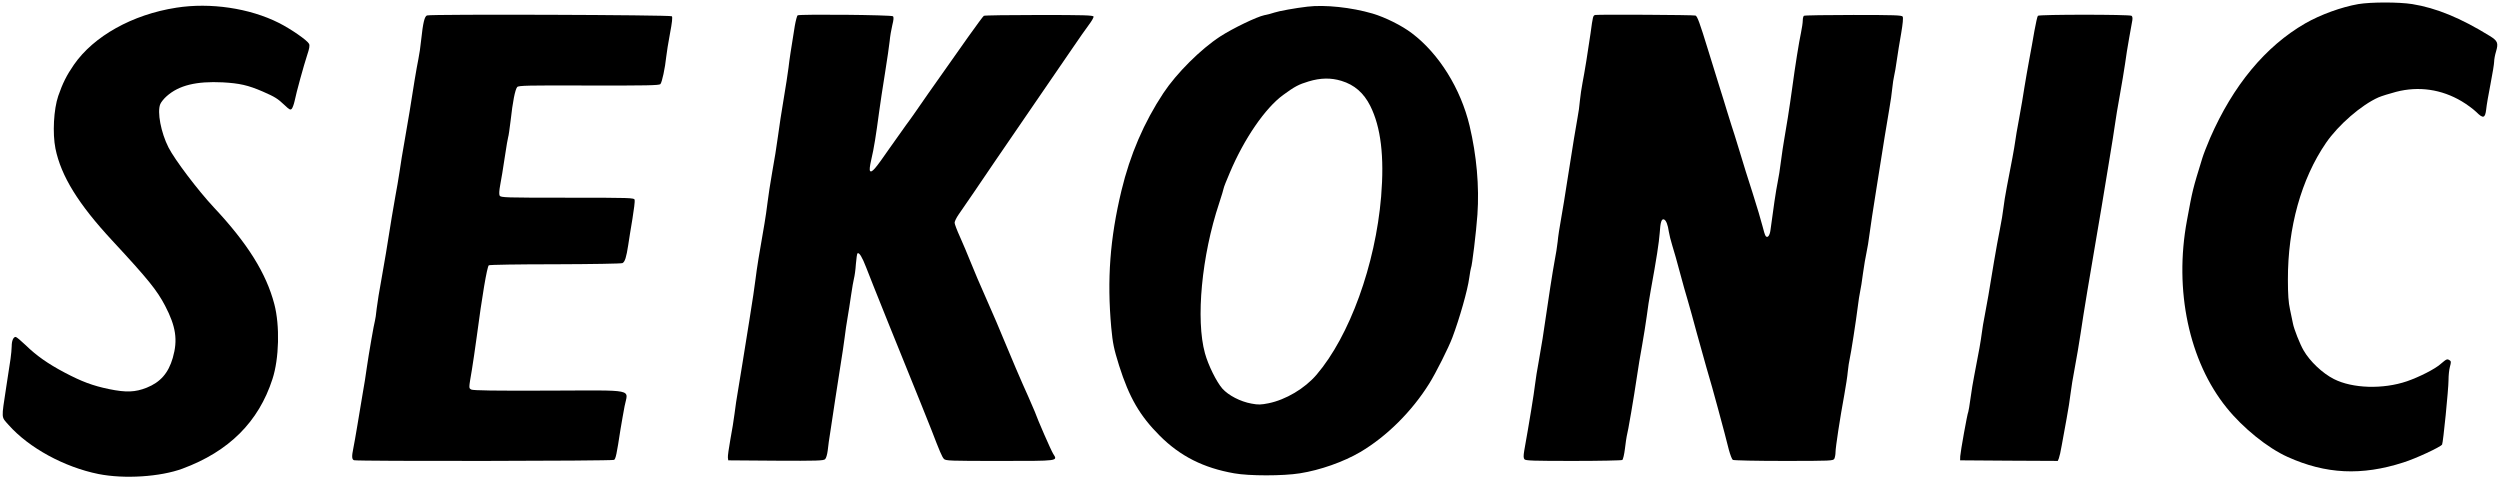
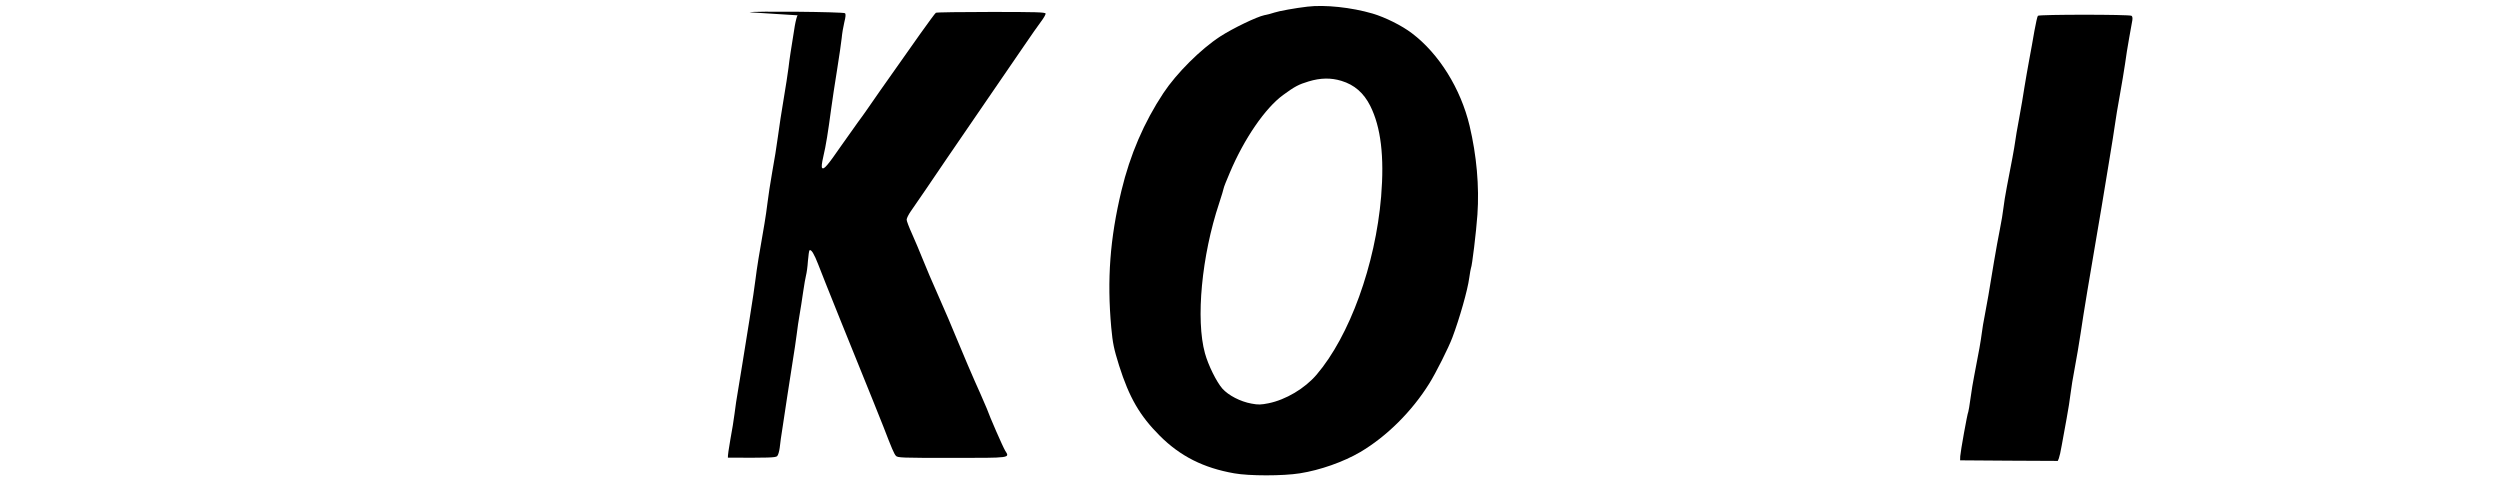
<svg xmlns="http://www.w3.org/2000/svg" version="1.0" viewBox="0 0 2137 409" preserveAspectRatio="xMidYMid meet">
  <g transform="translate(0,409) scale(0.1,-0.1)" fill="#000000" stroke="none">
-     <path d="M20159 4055 c-144 -25 -323 -90 -454 -165 -341 -197 -617 -531 -813 -980 -27 -63 -57 -140 -66 -170 -84 -273 -83 -269 -132 -535 -111 -596 18 -1203 339 -1600 139 -173 352 -345 522 -421 325 -147 633 -162 989 -47 106 33 318 132 331 153 9 15 55 474 55 552 0 37 5 88 12 113 11 39 10 48 -2 55 -22 14 -25 13 -77 -31 -49 -44 -184 -112 -288 -148 -205 -70 -466 -62 -625 19 -97 49 -205 151 -259 245 -32 55 -82 182 -91 230 -5 22 -16 76 -25 120 -13 58 -18 129 -18 255 -1 445 114 860 326 1169 105 153 302 324 449 389 26 11 93 32 150 47 193 50 388 22 561 -81 44 -26 99 -67 124 -91 59 -59 76 -55 85 22 3 33 20 131 37 217 17 87 31 173 31 191 0 18 7 57 16 86 22 74 14 92 -54 134 -248 153 -457 239 -662 272 -114 18 -352 18 -461 0z" />
-     <path d="M1506 4024 c-374 -58 -705 -243 -874 -487 -63 -91 -97 -160 -134 -267 -39 -114 -50 -319 -24 -450 48 -235 196 -475 487 -788 306 -330 380 -422 450 -555 93 -178 110 -293 66 -446 -38 -131 -106 -208 -223 -255 -98 -39 -176 -42 -322 -12 -140 29 -233 64 -381 142 -142 75 -241 145 -330 232 -41 39 -80 72 -87 72 -20 0 -34 -33 -34 -80 0 -23 -5 -71 -10 -108 -6 -37 -22 -146 -37 -242 -42 -279 -44 -249 21 -323 173 -195 475 -360 768 -419 221 -44 529 -24 718 46 397 147 651 400 769 766 57 174 64 457 16 640 -69 264 -229 520 -517 827 -137 147 -334 407 -388 513 -64 126 -98 303 -70 370 7 17 32 48 55 68 105 93 253 129 479 118 143 -8 216 -24 343 -79 103 -45 127 -60 186 -116 41 -39 49 -43 61 -31 7 8 18 38 24 65 15 75 80 310 108 395 18 53 23 80 16 95 -14 29 -153 126 -258 179 -250 126 -585 176 -878 130z" />
    <path d="M11175 4033 c-98 -11 -246 -38 -280 -50 -22 -8 -62 -18 -88 -23 -63 -13 -269 -112 -377 -182 -166 -108 -372 -313 -485 -483 -166 -251 -285 -527 -359 -835 -98 -409 -124 -759 -87 -1170 13 -137 22 -180 67 -325 87 -274 177 -429 348 -600 175 -175 374 -275 636 -321 128 -23 417 -23 561 0 173 27 374 98 517 182 225 133 440 346 589 585 56 89 166 308 198 394 60 159 131 407 144 509 6 43 13 81 15 85 9 15 45 312 55 456 17 242 -7 507 -67 760 -76 318 -262 616 -492 790 -86 66 -229 137 -337 169 -181 53 -409 77 -558 59z m291 -634 c112 -34 191 -103 247 -214 91 -182 121 -433 93 -775 -49 -585 -270 -1193 -552 -1523 -101 -118 -263 -214 -410 -244 -65 -13 -88 -14 -146 -3 -95 17 -197 70 -249 128 -50 57 -121 200 -149 302 -80 288 -28 835 121 1282 21 65 39 123 39 129 0 6 23 65 52 132 123 292 303 553 456 665 100 73 132 90 218 116 102 31 192 32 280 5z" />
-     <path d="M3650 3958 c-21 -8 -34 -61 -50 -210 -5 -53 -16 -127 -24 -165 -13 -61 -47 -265 -75 -448 -6 -38 -25 -146 -41 -240 -17 -93 -37 -217 -45 -275 -9 -58 -24 -150 -35 -205 -16 -87 -40 -232 -81 -490 -6 -38 -24 -140 -39 -225 -16 -85 -34 -196 -40 -247 -5 -50 -12 -97 -15 -105 -7 -20 -54 -290 -70 -403 -7 -55 -23 -154 -35 -220 -11 -66 -32 -187 -45 -270 -14 -82 -29 -172 -35 -198 -14 -68 -13 -94 6 -101 25 -10 2207 -7 2223 3 14 9 22 45 55 261 10 58 25 147 35 198 29 151 106 135 -646 133 -465 -2 -648 1 -664 9 -23 13 -23 6 5 171 9 53 27 179 41 280 45 343 88 596 103 611 5 5 253 9 568 9 315 1 566 5 575 10 21 11 33 50 49 154 6 44 23 145 36 224 13 79 22 152 19 163 -6 17 -31 18 -575 18 -532 0 -570 1 -579 18 -6 11 -4 43 5 92 8 41 26 148 39 238 13 90 27 167 29 171 3 5 12 69 21 142 17 156 38 264 56 285 11 13 91 15 612 13 492 -1 601 1 612 12 14 15 40 137 50 234 3 33 18 122 32 198 18 94 23 141 16 148 -12 12 -2061 19 -2093 7z" />
-     <path d="M6818 3959 c-5 -4 -16 -44 -24 -90 -34 -212 -45 -280 -54 -359 -6 -47 -24 -166 -41 -265 -17 -99 -39 -243 -49 -320 -10 -77 -32 -214 -49 -305 -16 -91 -34 -208 -40 -260 -6 -52 -18 -133 -26 -180 -44 -248 -67 -394 -76 -470 -5 -47 -29 -206 -53 -355 -24 -148 -52 -319 -61 -380 -9 -60 -26 -159 -36 -220 -11 -60 -24 -150 -30 -200 -6 -49 -22 -149 -36 -222 -13 -73 -23 -142 -21 -155 l3 -23 407 -3 c351 -2 408 0 421 13 9 8 18 41 22 72 3 32 14 112 25 178 10 66 28 185 40 265 12 80 32 210 45 290 13 80 29 186 35 235 6 50 17 126 25 170 8 44 21 130 30 192 9 61 20 126 25 144 5 18 13 72 16 121 4 49 10 91 14 93 15 9 40 -33 74 -121 30 -81 323 -808 468 -1164 32 -80 73 -181 90 -225 71 -185 91 -231 106 -247 14 -17 50 -18 479 -18 512 0 495 -2 455 62 -20 33 -132 289 -157 360 -8 20 -32 76 -54 125 -54 118 -163 373 -216 503 -23 58 -85 203 -138 322 -53 119 -117 268 -141 330 -25 62 -65 158 -90 213 -25 55 -46 110 -46 121 0 12 16 44 34 70 19 27 78 112 130 189 114 169 201 296 502 735 126 184 278 405 336 490 58 85 124 180 147 210 23 30 40 61 39 68 -3 12 -85 14 -465 14 -254 0 -467 -3 -473 -7 -6 -3 -65 -84 -133 -179 -67 -95 -151 -214 -187 -265 -101 -142 -226 -321 -267 -381 -21 -30 -56 -80 -79 -110 -22 -30 -86 -120 -142 -200 -118 -171 -149 -207 -164 -192 -7 7 -4 38 10 99 22 92 40 205 67 408 9 66 31 215 50 330 19 116 36 239 40 275 3 36 13 95 22 133 12 48 14 70 6 78 -12 12 -796 19 -815 8z" />
-     <path d="M13637 3962 c-20 -4 -21 -9 -41 -157 -21 -148 -51 -333 -69 -425 -8 -41 -18 -109 -22 -150 -3 -41 -12 -106 -20 -145 -13 -69 -39 -228 -91 -560 -14 -93 -36 -228 -49 -300 -13 -71 -27 -161 -30 -200 -4 -38 -16 -115 -27 -170 -16 -86 -47 -284 -102 -660 -8 -49 -23 -139 -34 -200 -12 -60 -25 -148 -31 -195 -8 -71 -48 -318 -92 -563 -7 -44 -7 -62 2 -73 9 -12 79 -14 418 -14 223 0 411 4 418 8 7 4 17 48 23 97 6 50 13 97 15 105 10 31 64 351 85 495 12 83 33 211 47 285 13 74 31 185 39 245 7 61 23 160 34 220 51 279 71 412 77 492 6 96 16 125 37 117 18 -7 33 -46 41 -104 4 -25 17 -79 30 -120 13 -41 43 -145 65 -230 23 -85 52 -191 66 -235 13 -44 49 -172 79 -285 31 -113 67 -243 81 -290 39 -132 59 -204 100 -355 20 -77 45 -169 55 -205 9 -36 26 -101 37 -144 12 -44 27 -83 34 -87 7 -5 203 -9 435 -9 407 0 423 1 433 19 5 11 10 36 10 56 0 40 38 290 75 490 13 72 27 162 30 200 4 39 11 86 16 106 10 41 55 330 70 452 5 44 14 99 19 123 6 25 17 96 25 159 9 63 22 143 30 177 8 35 19 104 25 153 6 50 33 227 60 395 27 168 59 366 70 440 12 74 30 182 40 240 10 58 22 137 25 175 4 39 11 86 16 106 5 20 16 81 23 135 8 55 24 157 37 228 14 82 19 134 13 144 -8 12 -72 14 -421 14 -227 0 -417 -3 -423 -7 -5 -3 -10 -21 -10 -40 0 -19 -7 -65 -15 -104 -18 -84 -50 -285 -75 -471 -21 -155 -55 -370 -70 -450 -6 -30 -17 -109 -26 -175 -8 -66 -21 -149 -29 -185 -12 -55 -40 -244 -61 -407 -6 -47 -25 -71 -41 -51 -6 7 -18 47 -28 88 -10 41 -47 165 -82 275 -36 110 -87 274 -114 365 -28 91 -58 190 -69 220 -10 30 -27 87 -39 125 -11 39 -41 133 -65 210 -24 77 -67 217 -96 310 -71 231 -91 286 -107 292 -15 6 -828 10 -856 5z" />
+     <path d="M6818 3959 c-5 -4 -16 -44 -24 -90 -34 -212 -45 -280 -54 -359 -6 -47 -24 -166 -41 -265 -17 -99 -39 -243 -49 -320 -10 -77 -32 -214 -49 -305 -16 -91 -34 -208 -40 -260 -6 -52 -18 -133 -26 -180 -44 -248 -67 -394 -76 -470 -5 -47 -29 -206 -53 -355 -24 -148 -52 -319 -61 -380 -9 -60 -26 -159 -36 -220 -11 -60 -24 -150 -30 -200 -6 -49 -22 -149 -36 -222 -13 -73 -23 -142 -21 -155 c351 -2 408 0 421 13 9 8 18 41 22 72 3 32 14 112 25 178 10 66 28 185 40 265 12 80 32 210 45 290 13 80 29 186 35 235 6 50 17 126 25 170 8 44 21 130 30 192 9 61 20 126 25 144 5 18 13 72 16 121 4 49 10 91 14 93 15 9 40 -33 74 -121 30 -81 323 -808 468 -1164 32 -80 73 -181 90 -225 71 -185 91 -231 106 -247 14 -17 50 -18 479 -18 512 0 495 -2 455 62 -20 33 -132 289 -157 360 -8 20 -32 76 -54 125 -54 118 -163 373 -216 503 -23 58 -85 203 -138 322 -53 119 -117 268 -141 330 -25 62 -65 158 -90 213 -25 55 -46 110 -46 121 0 12 16 44 34 70 19 27 78 112 130 189 114 169 201 296 502 735 126 184 278 405 336 490 58 85 124 180 147 210 23 30 40 61 39 68 -3 12 -85 14 -465 14 -254 0 -467 -3 -473 -7 -6 -3 -65 -84 -133 -179 -67 -95 -151 -214 -187 -265 -101 -142 -226 -321 -267 -381 -21 -30 -56 -80 -79 -110 -22 -30 -86 -120 -142 -200 -118 -171 -149 -207 -164 -192 -7 7 -4 38 10 99 22 92 40 205 67 408 9 66 31 215 50 330 19 116 36 239 40 275 3 36 13 95 22 133 12 48 14 70 6 78 -12 12 -796 19 -815 8z" />
    <path d="M17420 3955 c-5 -5 -18 -64 -30 -130 -11 -66 -31 -176 -44 -245 -13 -69 -31 -174 -41 -235 -9 -60 -29 -180 -45 -265 -16 -85 -32 -177 -35 -205 -7 -52 -29 -171 -70 -380 -13 -66 -26 -149 -30 -185 -4 -36 -17 -117 -30 -180 -13 -63 -35 -187 -50 -275 -38 -235 -65 -391 -81 -470 -8 -38 -19 -104 -24 -145 -9 -69 -22 -144 -65 -365 -9 -44 -23 -129 -31 -189 -8 -60 -17 -112 -19 -116 -8 -12 -67 -343 -69 -380 l-1 -35 418 -3 417 -2 9 22 c5 13 17 63 25 113 9 50 27 151 41 225 14 74 29 171 34 215 5 44 21 143 36 220 15 77 37 210 50 295 23 159 84 525 135 820 16 91 36 210 45 265 9 55 36 222 61 370 25 149 49 302 54 340 5 39 23 147 40 240 17 94 37 215 45 270 7 55 23 154 35 220 12 66 24 134 27 151 3 19 1 34 -7 39 -19 12 -790 12 -800 0z" />
  </g>
</svg>